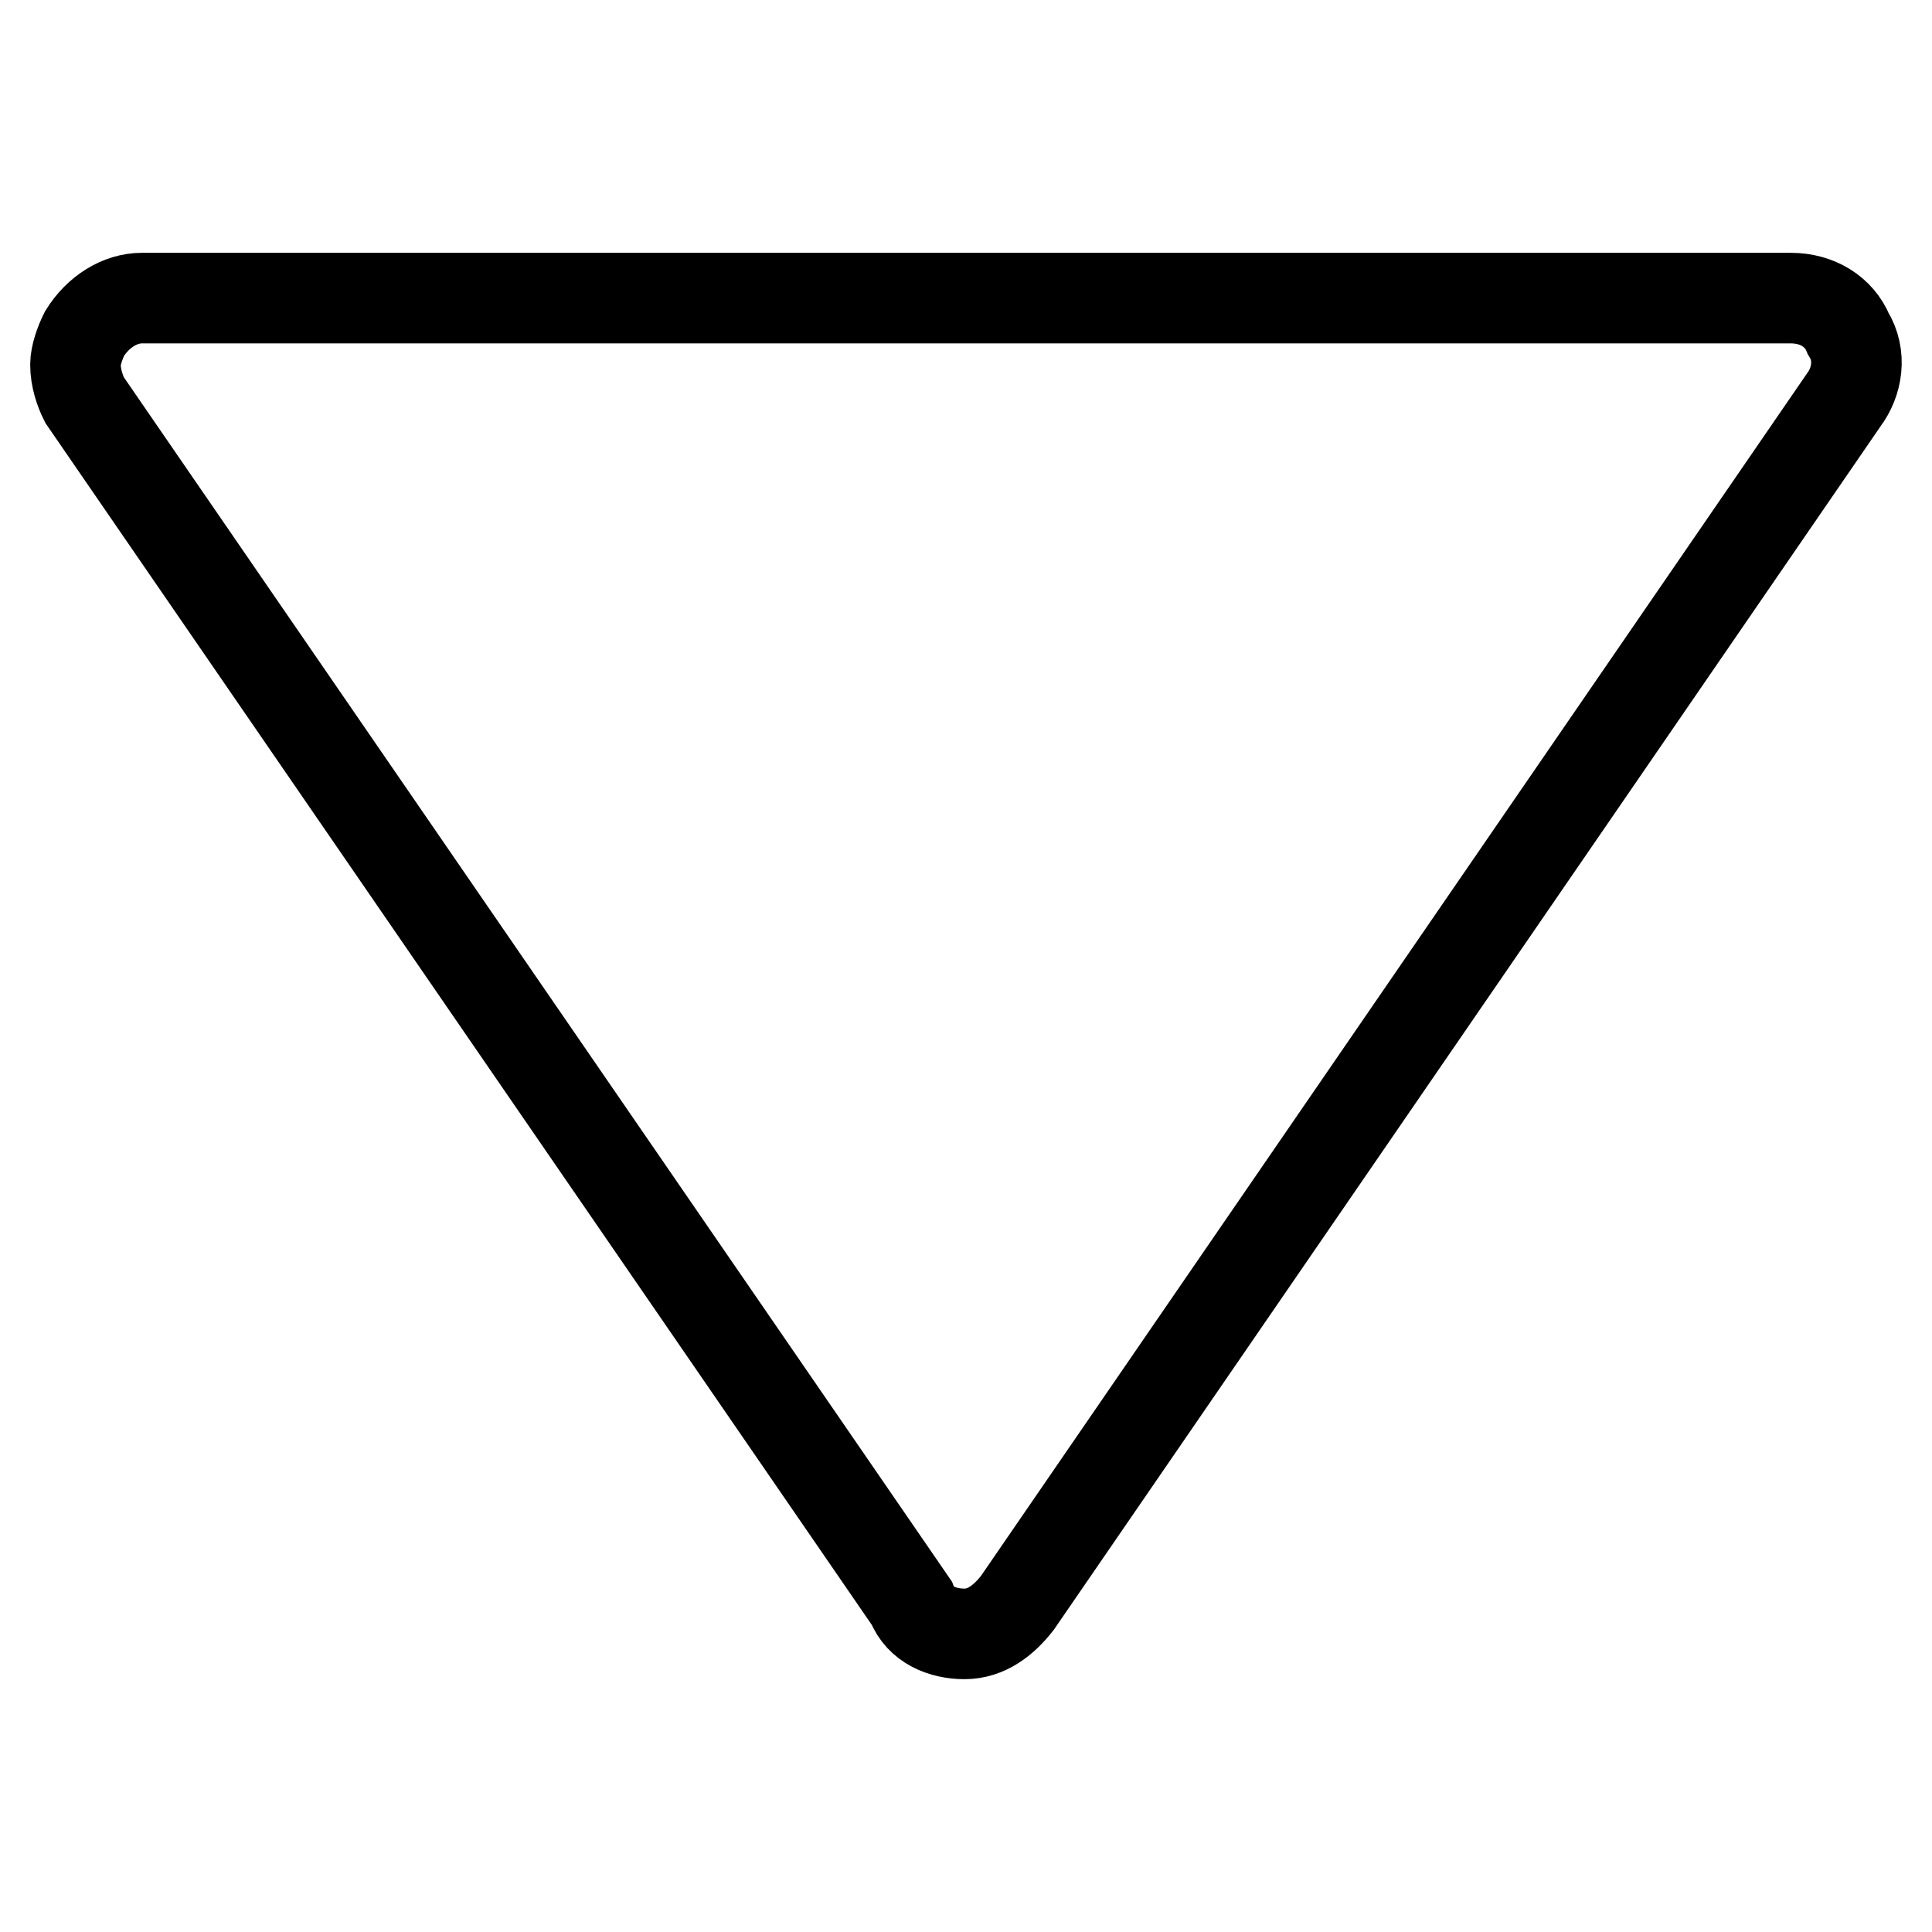
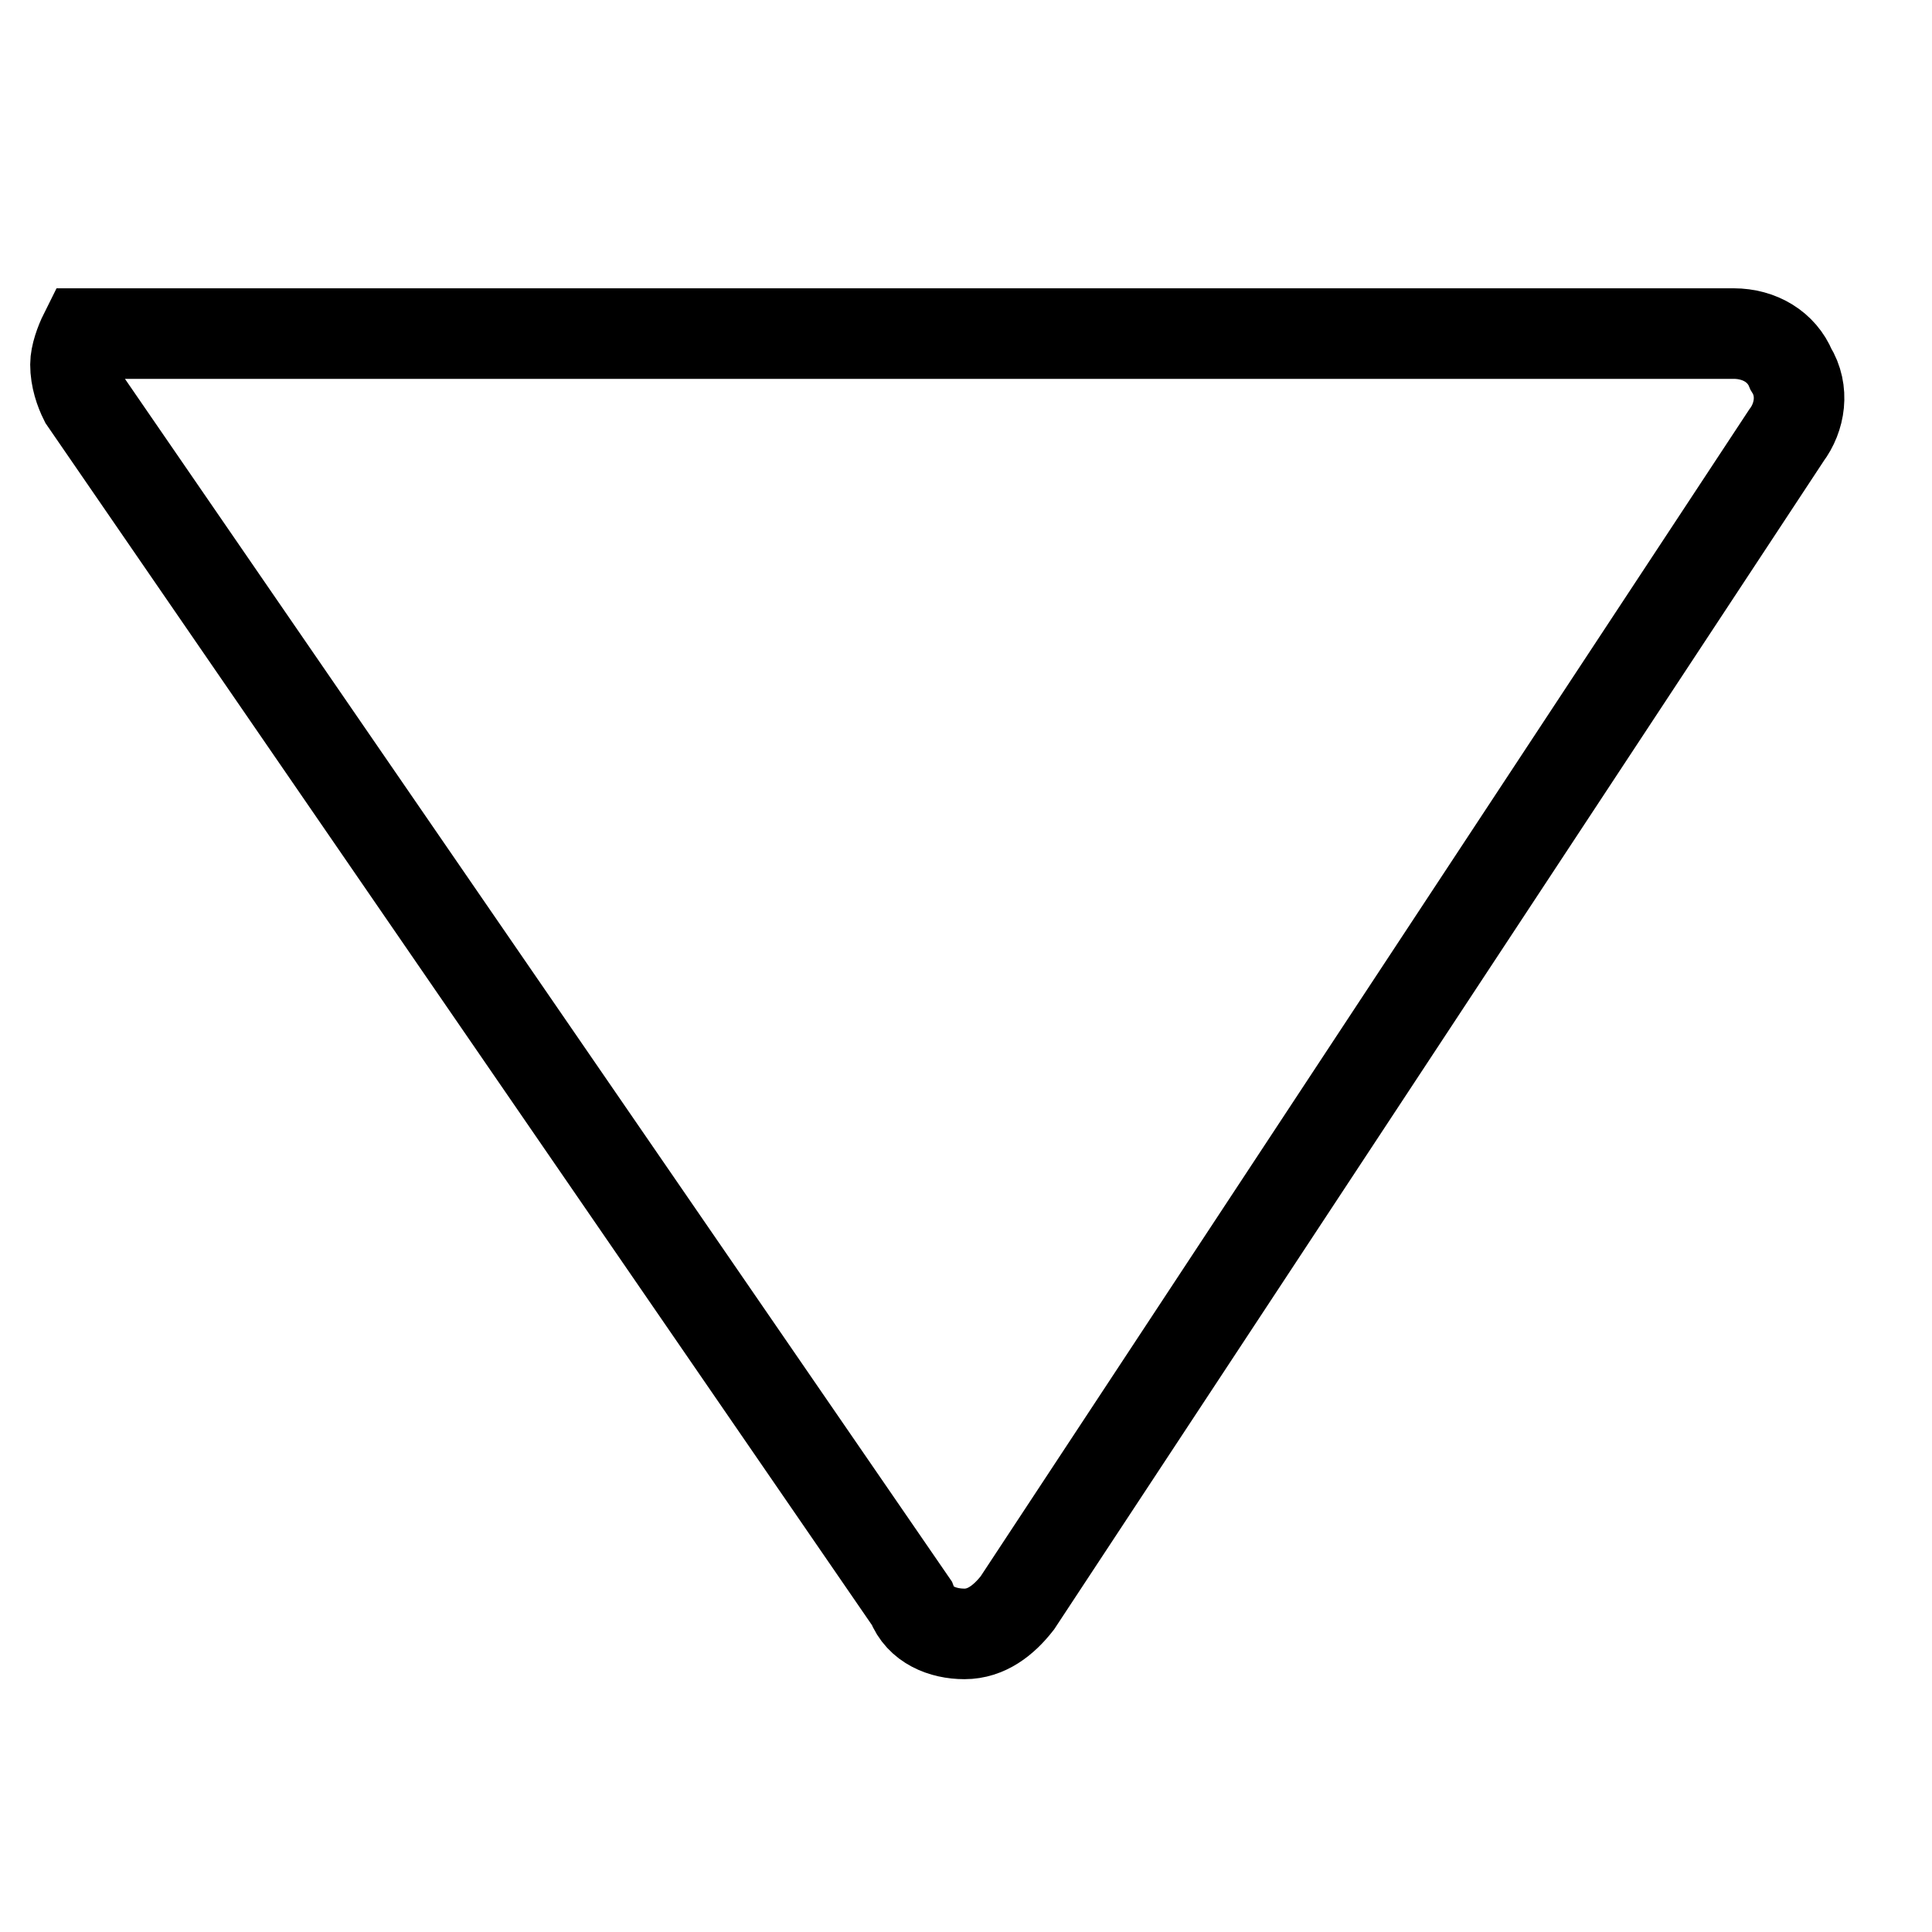
<svg xmlns="http://www.w3.org/2000/svg" version="1.1" x="0px" y="0px" viewBox="0 0 256 256" enable-background="new 0 0 256 256" xml:space="preserve">
  <g>
-     <path stroke-width="12" fill-opacity="0" stroke="#000000" d="M10,48.3c0-1.2,0.6-2.9,1.2-4.1c1.8-2.9,4.7-4.7,7.6-4.7h218.5c3.5,0,6.4,1.8,7.6,4.7 c1.8,2.9,1.2,6.4-0.6,8.8L134.8,212.4c-1.8,2.3-4.1,4.1-7,4.1s-5.9-1.2-7-4.1L11.2,53C10.6,51.8,10,50.1,10,48.3L10,48.3z" />
+     <path stroke-width="12" fill-opacity="0" stroke="#000000" d="M10,48.3c0-1.2,0.6-2.9,1.2-4.1h218.5c3.5,0,6.4,1.8,7.6,4.7 c1.8,2.9,1.2,6.4-0.6,8.8L134.8,212.4c-1.8,2.3-4.1,4.1-7,4.1s-5.9-1.2-7-4.1L11.2,53C10.6,51.8,10,50.1,10,48.3L10,48.3z" />
  </g>
</svg>